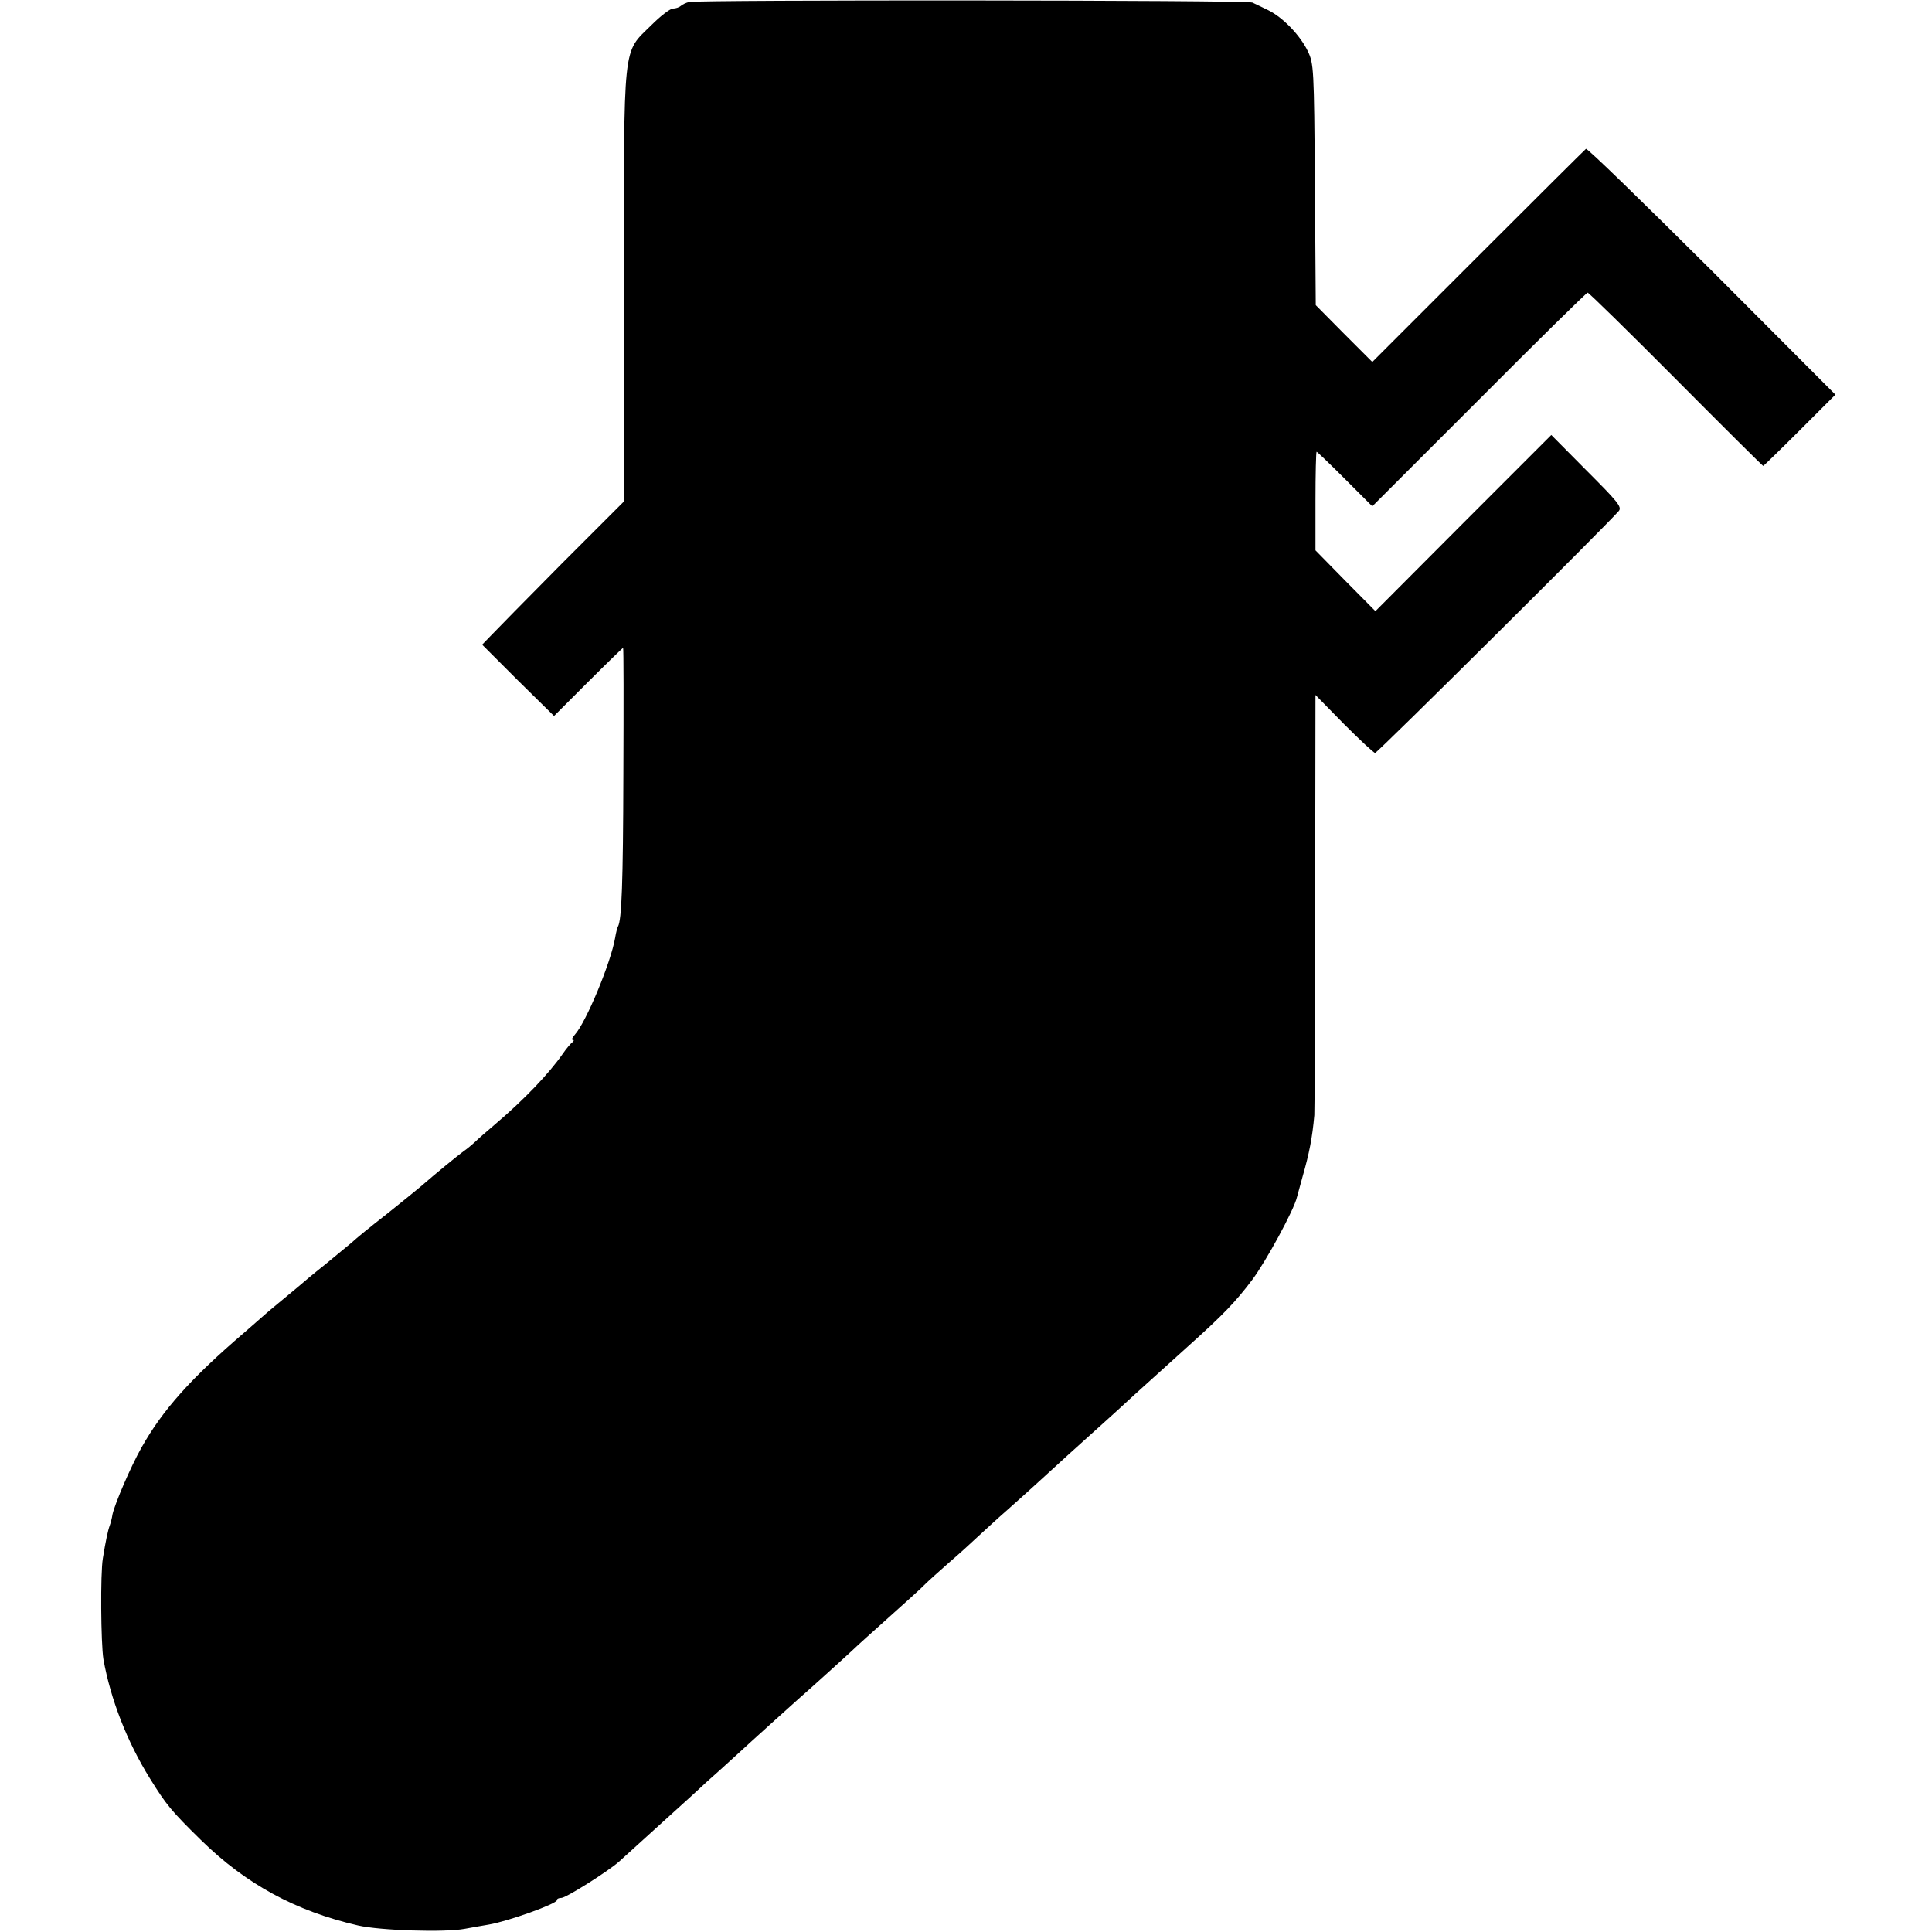
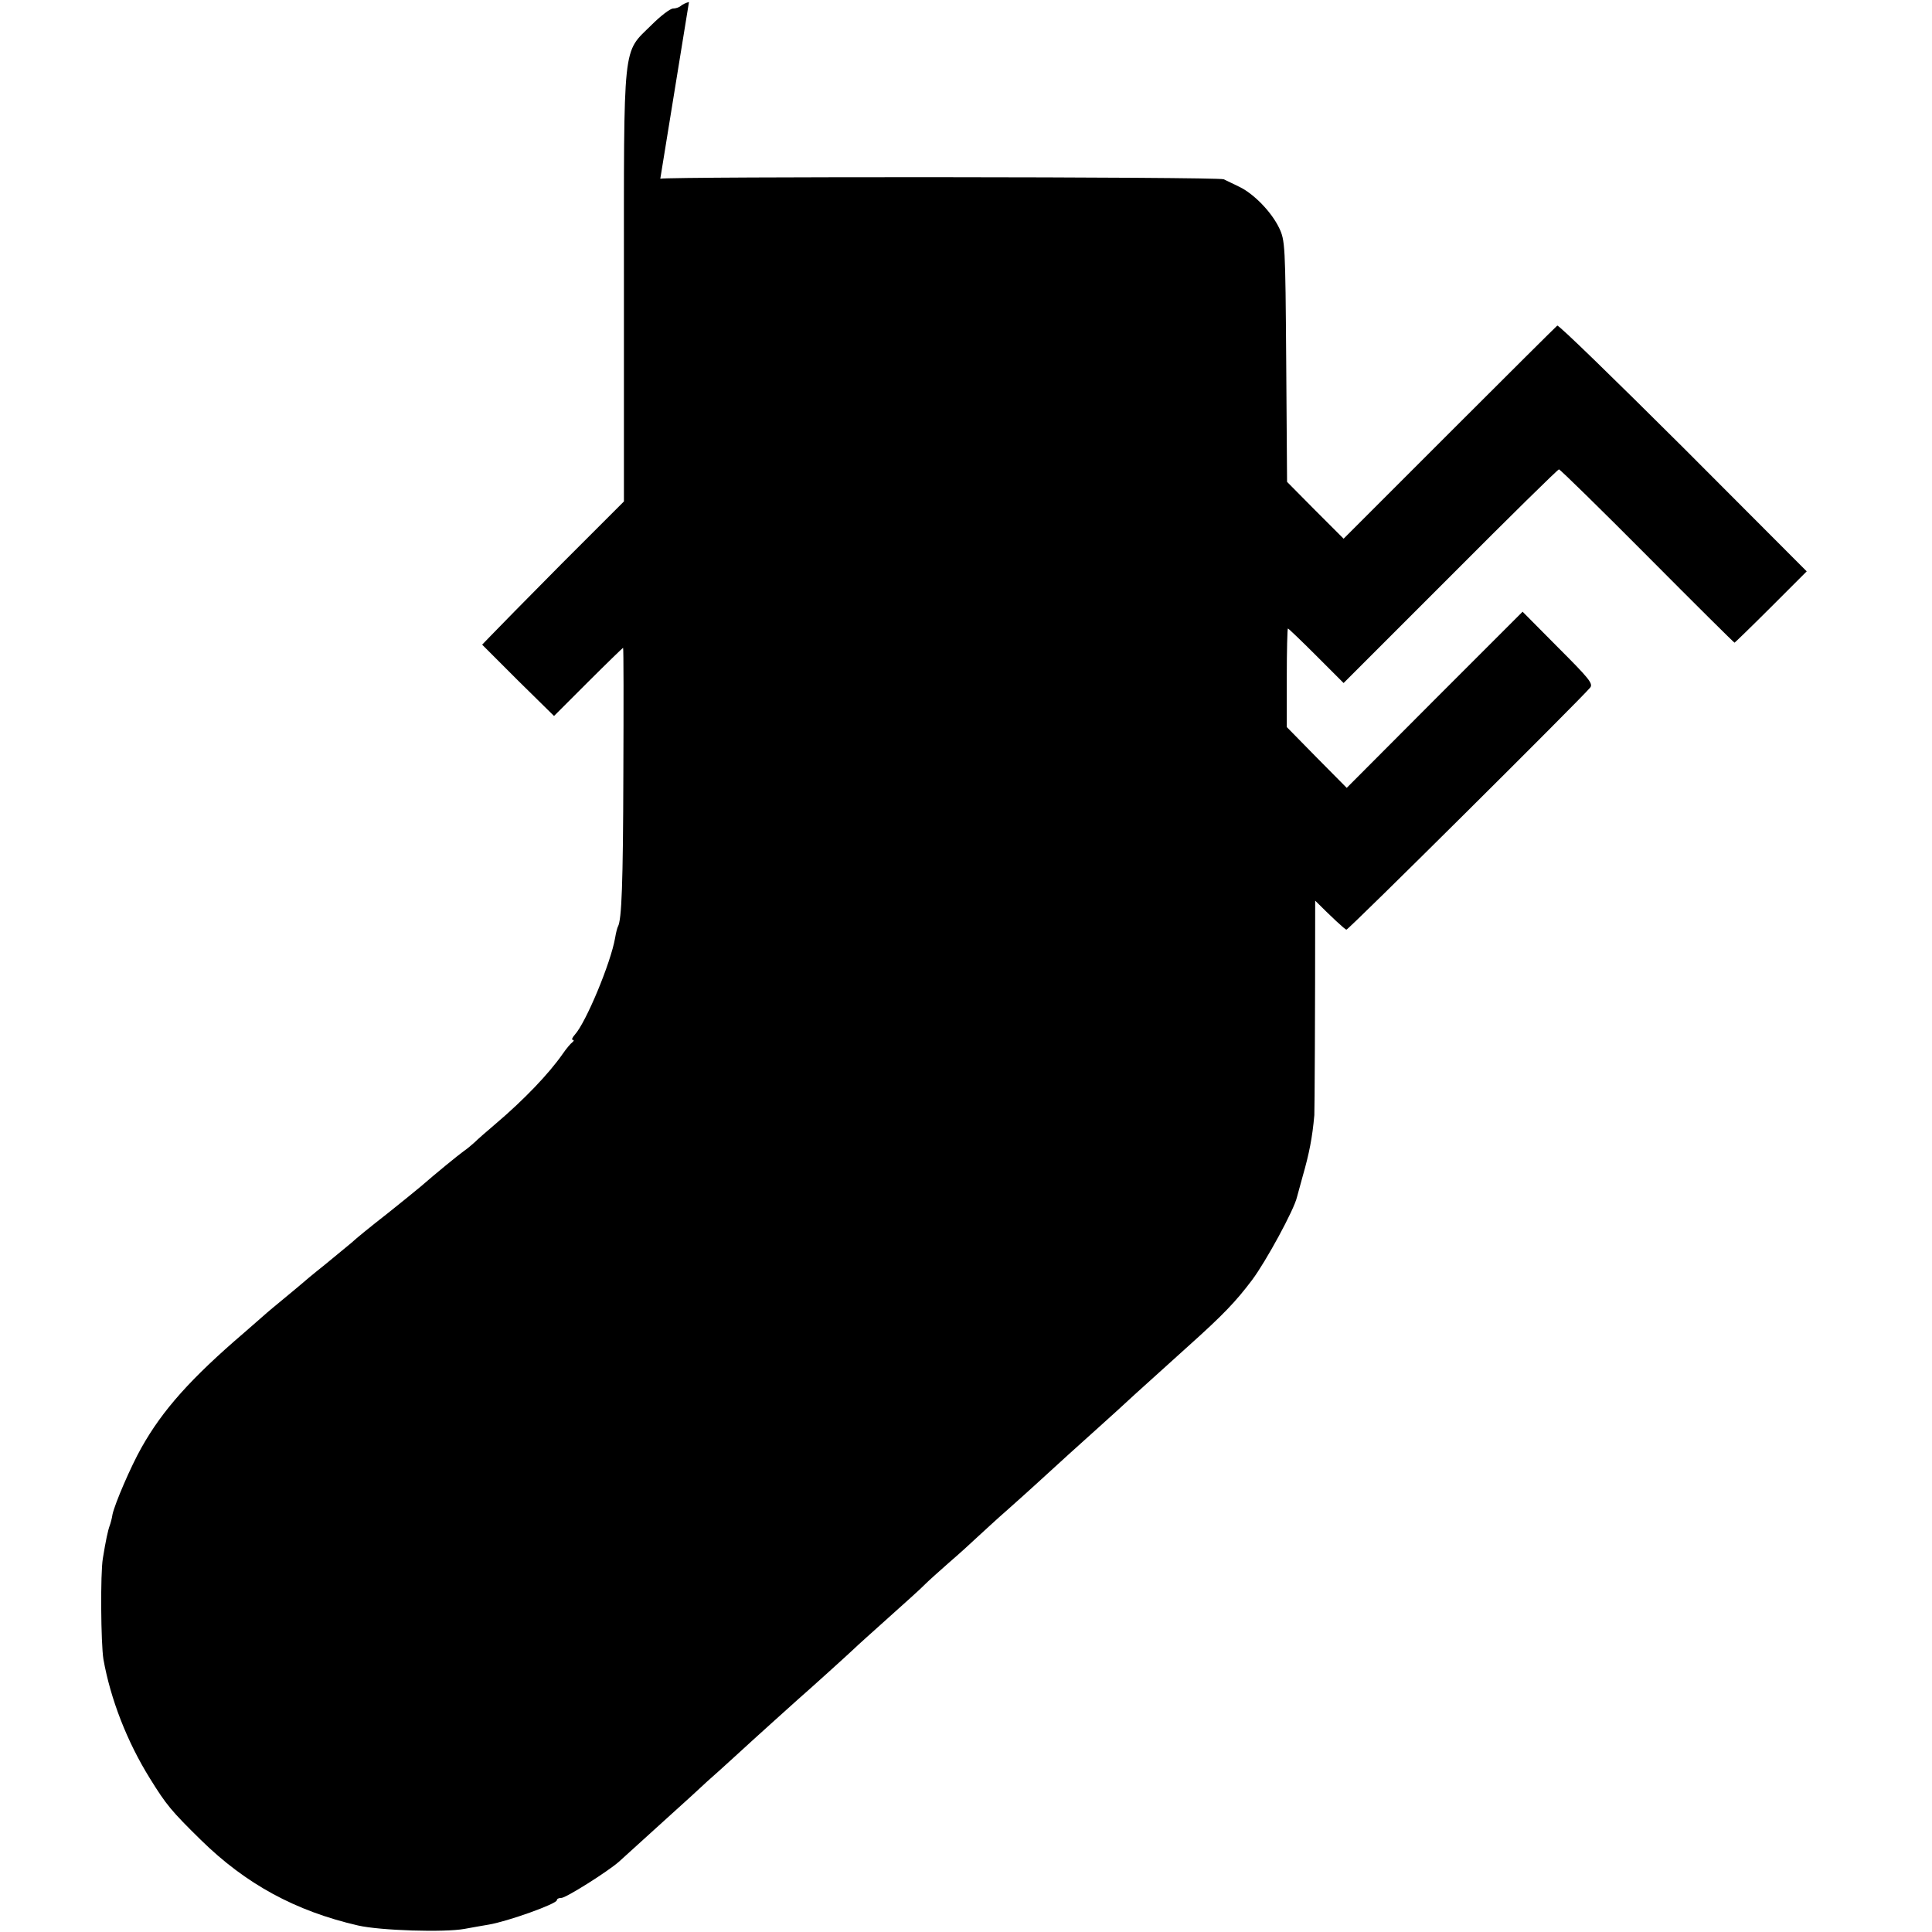
<svg xmlns="http://www.w3.org/2000/svg" version="1.0" width="680pt" height="680pt" viewBox="0 0 680 680" preserveAspectRatio="xMidYMid meet">
  <g transform="translate(0,680) scale(0.1,-0.1)" fill="#000000" stroke="none">
-     <path d="M2425 6793 c-11 -3 -24 -9 -29 -14 -6 -5 -18 -9 -27 -9 -10 0 -44 -26 -76 -58 -103 -102 -97 -46 -97 -922 l0 -755 -221 -221 c-121 -122 -233 -236 -249 -253 l-29 -30 126 -126 127 -125 120 120 c66 66 122 120 123 120 2 0 2 -199 1 -442 -1 -390 -6 -516 -19 -539 -2 -3 -7 -21 -10 -40 -15 -87 -102 -297 -142 -341 -9 -10 -12 -18 -7 -18 5 0 4 -4 -1 -8 -6 -4 -22 -23 -35 -42 -49 -70 -135 -160 -235 -245 -32 -27 -66 -57 -75 -66 -9 -8 -25 -22 -37 -30 -22 -16 -98 -78 -152 -125 -20 -17 -70 -57 -111 -90 -74 -58 -112 -89 -134 -109 -6 -5 -47 -39 -91 -75 -44 -35 -82 -67 -85 -70 -3 -3 -30 -25 -60 -50 -30 -25 -57 -47 -60 -50 -3 -3 -39 -34 -80 -70 -188 -161 -288 -273 -362 -405 -38 -67 -94 -198 -102 -235 -2 -14 -7 -32 -10 -40 -6 -16 -14 -53 -24 -115 -9 -53 -7 -299 2 -355 25 -140 83 -290 164 -420 57 -92 75 -114 179 -216 158 -155 332 -250 553 -301 78 -18 305 -25 375 -12 28 5 66 12 85 15 66 11 240 73 240 86 0 5 7 8 16 8 16 0 162 92 202 127 48 43 199 181 257 233 33 31 77 71 99 90 21 19 51 46 66 60 42 39 191 173 210 190 37 32 174 156 194 175 11 11 68 62 126 114 58 52 115 103 126 115 12 12 50 46 84 76 35 30 80 71 100 90 21 19 68 63 106 96 38 34 83 74 99 89 103 94 140 128 215 195 46 41 106 96 134 122 65 59 85 77 186 168 125 112 169 158 227 235 48 64 148 247 158 292 3 10 12 43 20 73 23 80 34 136 41 215 1 17 3 356 3 755 l1 724 100 -102 c56 -56 105 -102 110 -102 8 0 823 810 858 852 11 14 -5 33 -113 141 l-125 126 -310 -310 -309 -310 -106 107 -105 107 0 173 c0 96 2 174 4 174 2 0 47 -43 100 -96 l96 -96 376 376 c206 207 378 376 382 376 4 0 144 -137 311 -305 167 -168 305 -305 307 -305 1 0 59 56 128 125 l126 126 -435 436 c-240 239 -439 433 -443 429 -4 -3 -175 -173 -380 -378 l-372 -372 -100 100 -99 100 -3 425 c-3 411 -4 425 -25 469 -27 56 -88 119 -139 144 -21 10 -47 23 -56 27 -18 9 -1947 10 -1983 2z" />
+     <path d="M2425 6793 c-11 -3 -24 -9 -29 -14 -6 -5 -18 -9 -27 -9 -10 0 -44 -26 -76 -58 -103 -102 -97 -46 -97 -922 l0 -755 -221 -221 c-121 -122 -233 -236 -249 -253 l-29 -30 126 -126 127 -125 120 120 c66 66 122 120 123 120 2 0 2 -199 1 -442 -1 -390 -6 -516 -19 -539 -2 -3 -7 -21 -10 -40 -15 -87 -102 -297 -142 -341 -9 -10 -12 -18 -7 -18 5 0 4 -4 -1 -8 -6 -4 -22 -23 -35 -42 -49 -70 -135 -160 -235 -245 -32 -27 -66 -57 -75 -66 -9 -8 -25 -22 -37 -30 -22 -16 -98 -78 -152 -125 -20 -17 -70 -57 -111 -90 -74 -58 -112 -89 -134 -109 -6 -5 -47 -39 -91 -75 -44 -35 -82 -67 -85 -70 -3 -3 -30 -25 -60 -50 -30 -25 -57 -47 -60 -50 -3 -3 -39 -34 -80 -70 -188 -161 -288 -273 -362 -405 -38 -67 -94 -198 -102 -235 -2 -14 -7 -32 -10 -40 -6 -16 -14 -53 -24 -115 -9 -53 -7 -299 2 -355 25 -140 83 -290 164 -420 57 -92 75 -114 179 -216 158 -155 332 -250 553 -301 78 -18 305 -25 375 -12 28 5 66 12 85 15 66 11 240 73 240 86 0 5 7 8 16 8 16 0 162 92 202 127 48 43 199 181 257 233 33 31 77 71 99 90 21 19 51 46 66 60 42 39 191 173 210 190 37 32 174 156 194 175 11 11 68 62 126 114 58 52 115 103 126 115 12 12 50 46 84 76 35 30 80 71 100 90 21 19 68 63 106 96 38 34 83 74 99 89 103 94 140 128 215 195 46 41 106 96 134 122 65 59 85 77 186 168 125 112 169 158 227 235 48 64 148 247 158 292 3 10 12 43 20 73 23 80 34 136 41 215 1 17 3 356 3 755 c56 -56 105 -102 110 -102 8 0 823 810 858 852 11 14 -5 33 -113 141 l-125 126 -310 -310 -309 -310 -106 107 -105 107 0 173 c0 96 2 174 4 174 2 0 47 -43 100 -96 l96 -96 376 376 c206 207 378 376 382 376 4 0 144 -137 311 -305 167 -168 305 -305 307 -305 1 0 59 56 128 125 l126 126 -435 436 c-240 239 -439 433 -443 429 -4 -3 -175 -173 -380 -378 l-372 -372 -100 100 -99 100 -3 425 c-3 411 -4 425 -25 469 -27 56 -88 119 -139 144 -21 10 -47 23 -56 27 -18 9 -1947 10 -1983 2z" />
  </g>
</svg>